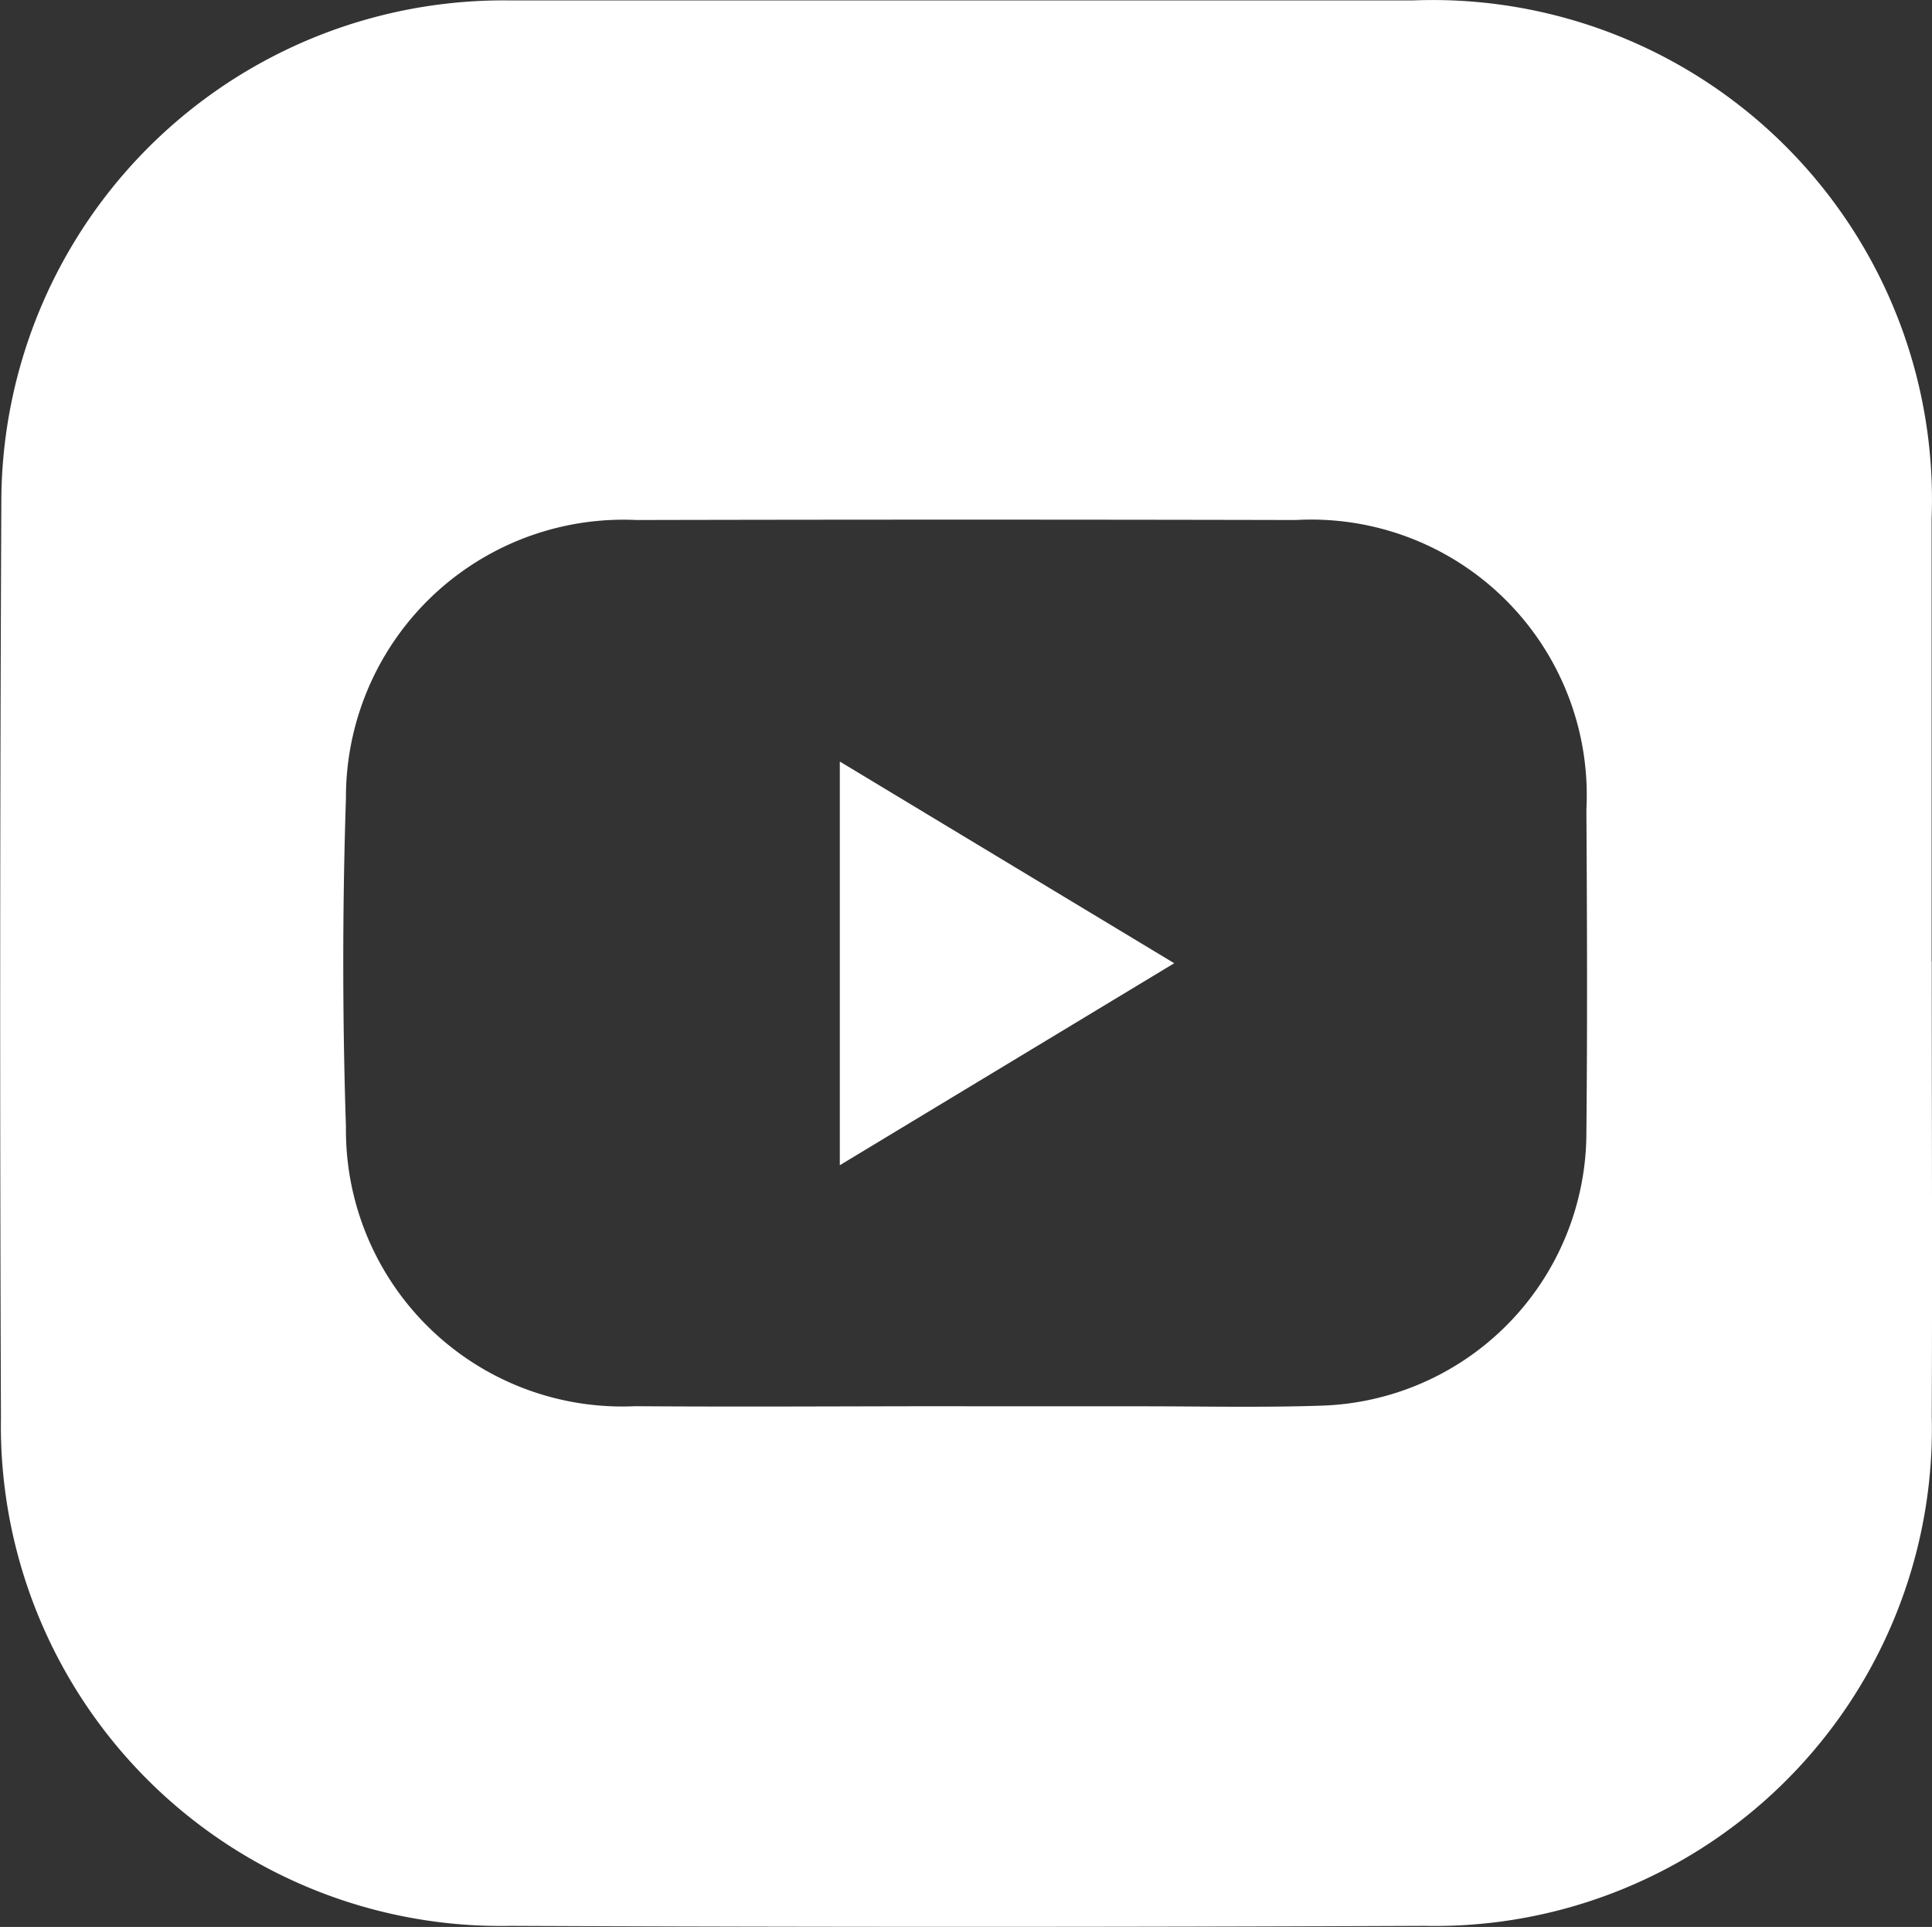
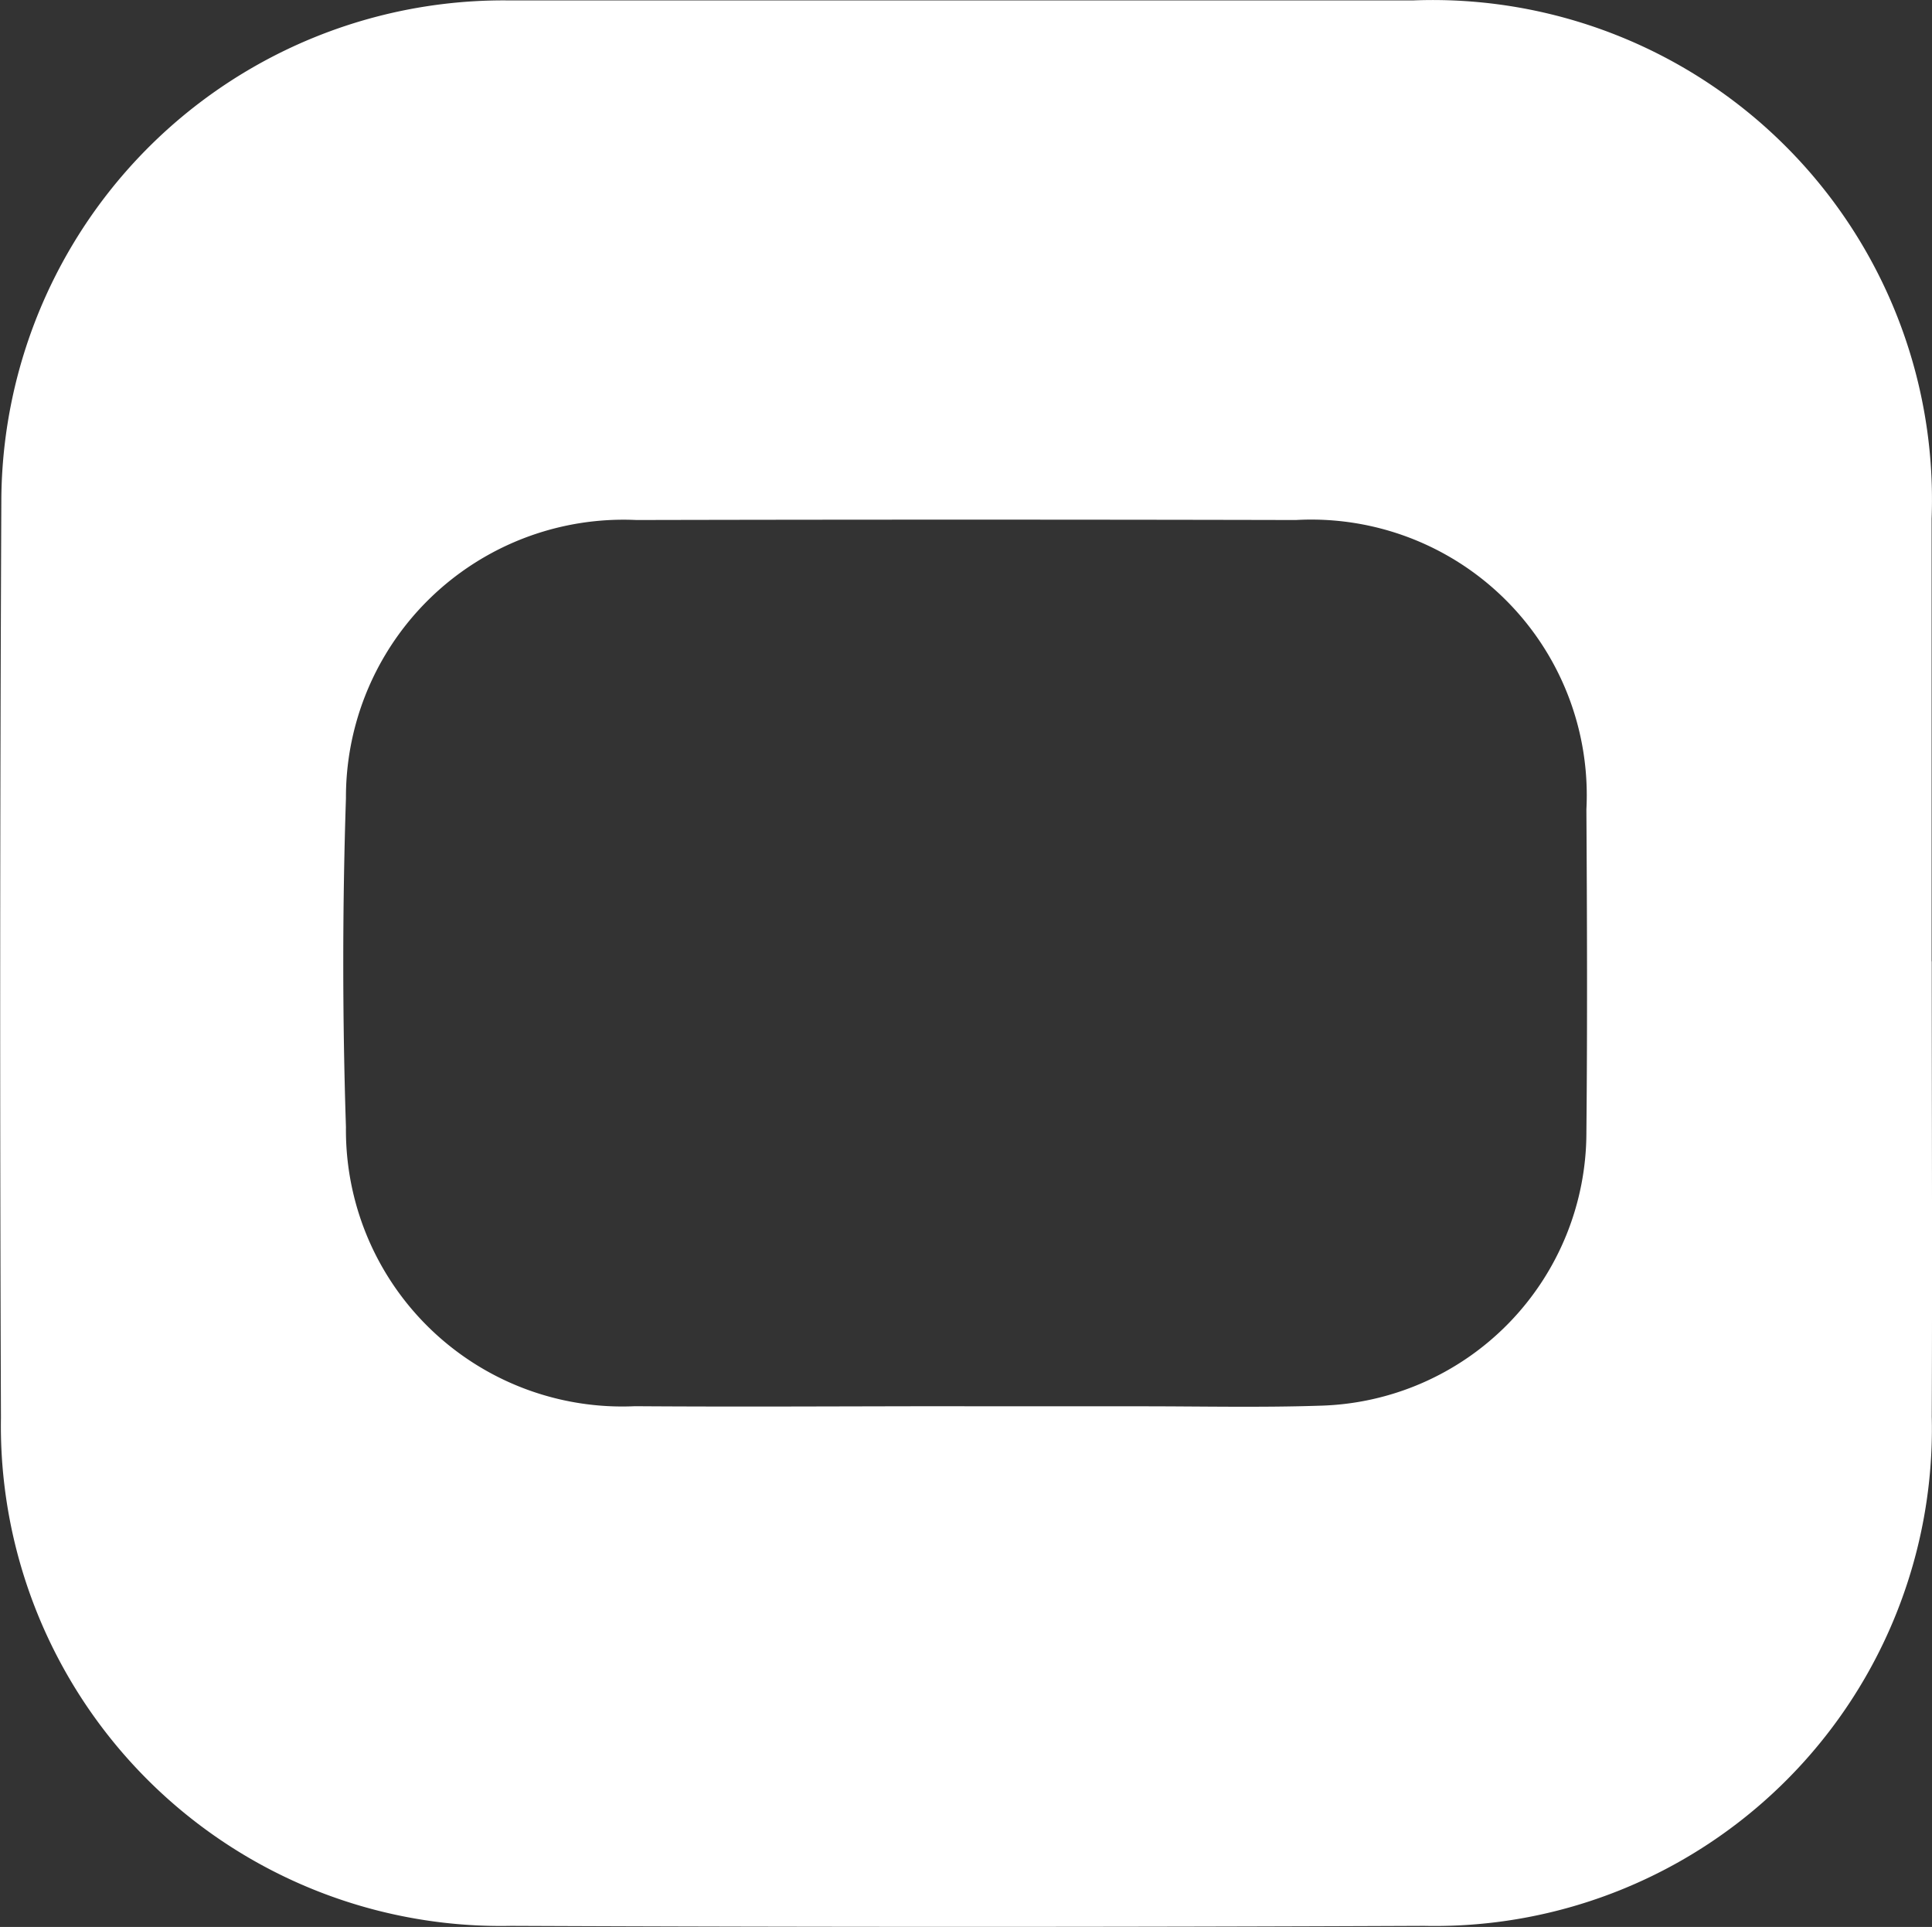
<svg xmlns="http://www.w3.org/2000/svg" width="39.026" height="38.916" viewBox="0 0 39.026 38.916">
  <rect x="0" y="0" width="39.026" height="38.916" fill="#333333" stroke="none" />
  <g id="Group_812" data-name="Group 812" transform="translate(-139.671 -0.001)">
    <path id="Path_27" data-name="Path 27" d="M883.824,1477.574h3.584c1.2,0,2.392.027,3.586-.012a5.526,5.526,0,0,0,5.392-5.531c.021-2.172.013-4.343,0-6.513a5.566,5.566,0,0,0-5.87-5.843q-6.659-.015-13.316,0a5.606,5.606,0,0,0-5.871,5.618q-.108,3.318,0,6.641a5.582,5.582,0,0,0,5.839,5.638c2.218.016,4.438,0,6.657,0m19.537-8.99c0,3.066.013,6.132,0,9.2a10.042,10.042,0,0,1-10.254,10.285q-9.221.04-18.442,0a10.1,10.1,0,0,1-10.306-10.261q-.034-9.262.008-18.525a10.142,10.142,0,0,1,10.212-10.1q9.156,0,18.315,0a10.087,10.087,0,0,1,10.464,10.467q0,4.473,0,8.943Z" transform="translate(-724.67 -1449.172)" fill="#fff" />
-     <path id="Path_28" data-name="Path 28" d="M875.652,1467.581v-8.153c2.268,1.369,4.424,2.669,6.755,4.073l-6.755,4.079" transform="translate(-719.017 -1444.047)" fill="#fff" />
  </g>
</svg>